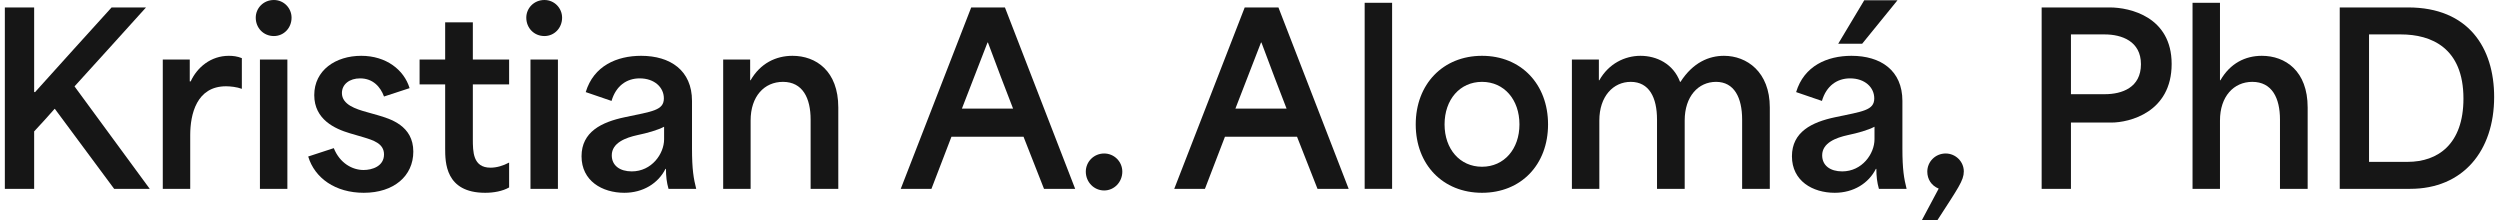
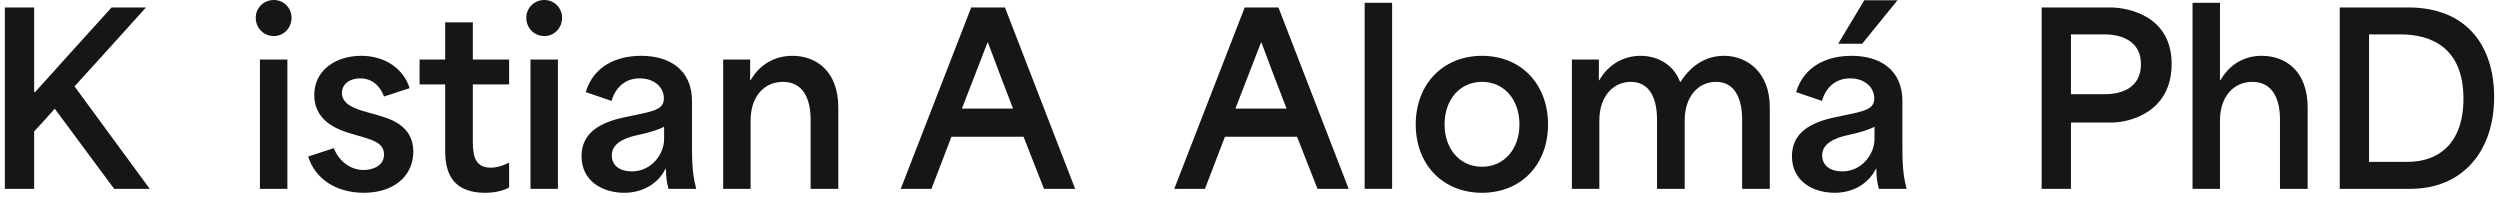
<svg xmlns="http://www.w3.org/2000/svg" width="258" height="23" viewBox="0 0 258 23" fill="none">
  <path d="M0.5 19.488H3.524V13.56C4.244 12.792 4.94 12.024 5.636 11.232H5.66C7.7 13.992 9.74 16.752 11.78 19.488H15.452C12.884 15.96 10.268 12.456 7.7 8.928V8.904C10.172 6.192 12.62 3.48 15.068 0.768H11.516C8.876 3.672 6.236 6.6 3.62 9.504H3.524V0.768H0.5V19.488Z" fill="#161616" />
-   <path d="M16.799 19.488H19.631V13.944C19.631 11.76 20.303 8.904 23.327 8.904C23.759 8.904 24.455 8.976 24.959 9.168V6C24.479 5.808 24.047 5.76 23.615 5.76C21.767 5.76 20.351 6.936 19.679 8.4H19.583V6.144H16.799V19.488Z" fill="#161616" />
  <path d="M26.825 19.488H29.657V6.144H26.825V19.488ZM26.393 1.824C26.393 2.88 27.185 3.72 28.265 3.72C29.297 3.72 30.089 2.88 30.089 1.824C30.089 0.84 29.297 0 28.265 0C27.185 0 26.393 0.84 26.393 1.824Z" fill="#161616" />
  <path d="M37.542 19.896C40.639 19.896 42.654 18.168 42.654 15.648C42.654 12.96 40.279 12.264 38.959 11.88L37.855 11.568C36.727 11.256 35.286 10.8 35.286 9.6C35.286 8.688 36.078 8.088 37.158 8.088C38.502 8.088 39.27 8.976 39.63 9.96L42.27 9.096C41.694 7.2 39.846 5.76 37.279 5.76C34.639 5.76 32.431 7.248 32.431 9.816C32.431 12.336 34.566 13.296 36.102 13.752L37.495 14.16C38.526 14.472 39.63 14.808 39.63 15.936C39.63 17.16 38.407 17.544 37.519 17.544C36.367 17.544 35.071 16.848 34.447 15.288L31.806 16.152C32.478 18.384 34.614 19.896 37.542 19.896Z" fill="#161616" />
  <path d="M50.069 19.896C50.957 19.896 51.869 19.728 52.541 19.344V16.776C51.917 17.112 51.245 17.304 50.621 17.304C48.797 17.304 48.797 15.648 48.797 14.328C48.797 12.456 48.797 10.584 48.797 8.712H52.541V6.144C51.293 6.144 50.045 6.144 48.797 6.144V2.304H45.941C45.941 3.576 45.941 4.872 45.941 6.144H43.301V8.712C44.189 8.712 45.053 8.712 45.941 8.712V15.312C45.941 16.728 45.941 19.896 50.069 19.896Z" fill="#161616" />
  <path d="M54.745 19.488H57.577V6.144H54.745V19.488ZM54.313 1.824C54.313 2.88 55.105 3.72 56.185 3.72C57.217 3.72 58.009 2.88 58.009 1.824C58.009 0.84 57.217 0 56.185 0C55.105 0 54.313 0.84 54.313 1.824Z" fill="#161616" />
  <path d="M64.431 19.896C66.375 19.896 67.935 18.912 68.679 17.424H68.727C68.727 18.192 68.799 18.816 68.991 19.488H71.847C71.583 18.432 71.415 17.52 71.415 15.312V10.416C71.415 7.272 69.183 5.76 66.159 5.76C63.663 5.76 61.263 6.792 60.447 9.504L63.111 10.416C63.567 8.856 64.671 8.088 66.015 8.088C67.551 8.088 68.511 9.024 68.511 10.152C68.511 11.4 67.311 11.496 64.479 12.096C62.079 12.6 60.015 13.608 60.015 16.128C60.015 18.672 62.151 19.896 64.431 19.896ZM63.135 16.032C63.135 14.736 64.575 14.208 65.775 13.944C66.807 13.728 67.839 13.44 68.535 13.08V14.376C68.535 15.864 67.263 17.688 65.199 17.688C63.975 17.688 63.135 17.088 63.135 16.032Z" fill="#161616" />
  <path d="M74.632 19.488H77.464V12.432C77.464 9.936 78.88 8.448 80.8 8.448C82.84 8.448 83.656 10.128 83.656 12.336V19.488H86.512V11.088C86.512 7.32 84.208 5.76 81.784 5.76C80.08 5.76 78.472 6.528 77.464 8.28H77.416V6.144H74.632V19.488Z" fill="#161616" />
  <path d="M92.957 19.488H96.125C96.821 17.688 97.493 15.912 98.189 14.112H105.629C106.325 15.912 107.045 17.688 107.741 19.488H110.957L103.709 0.768H100.229L92.957 19.488ZM99.269 11.208L101.909 4.392H101.957C102.893 6.936 103.781 9.216 104.549 11.208H99.269Z" fill="#161616" />
-   <path d="M113.951 19.656C114.983 19.656 115.823 18.792 115.823 17.712C115.823 16.68 114.983 15.84 113.951 15.84C112.895 15.84 112.055 16.68 112.055 17.712C112.055 18.792 112.895 19.656 113.951 19.656Z" fill="#161616" />
  <path d="M121.182 19.488H124.35C125.046 17.688 125.718 15.912 126.414 14.112H133.854C134.55 15.912 135.27 17.688 135.966 19.488H139.182L131.934 0.768H128.454L121.182 19.488ZM127.494 11.208L130.134 4.392H130.182C131.118 6.936 132.006 9.216 132.774 11.208H127.494Z" fill="#161616" />
  <path d="M140.833 19.488H143.665V0.288H140.833V19.488Z" fill="#161616" />
  <path d="M152.943 19.896C156.975 19.896 159.759 16.992 159.759 12.84C159.759 8.688 156.975 5.76 152.943 5.76C148.911 5.76 146.103 8.688 146.103 12.84C146.103 16.992 148.911 19.896 152.943 19.896ZM149.079 12.84C149.079 10.272 150.663 8.448 152.943 8.448C155.223 8.448 156.807 10.272 156.807 12.84C156.807 15.384 155.223 17.208 152.943 17.208C150.663 17.208 149.079 15.384 149.079 12.84Z" fill="#161616" />
  <path d="M162.22 19.488H165.052V12.432C165.052 9.936 166.492 8.448 168.292 8.448C170.188 8.448 171.004 10.056 171.004 12.336V19.488H173.86V12.432C173.86 9.936 175.276 8.448 177.1 8.448C178.972 8.448 179.788 10.08 179.788 12.336V19.488H182.644V11.088C182.644 7.416 180.268 5.76 177.916 5.76C176.38 5.76 174.724 6.432 173.428 8.448H173.38C172.684 6.576 170.956 5.76 169.3 5.76C167.668 5.76 166.012 6.576 165.052 8.28H165.004V6.144H162.22V19.488Z" fill="#161616" />
  <path d="M189.344 19.896C191.288 19.896 192.848 18.912 193.592 17.424H193.64C193.64 18.192 193.712 18.816 193.904 19.488H196.76C196.496 18.432 196.328 17.52 196.328 15.312V10.416C196.328 7.272 194.096 5.76 191.072 5.76C188.576 5.76 186.176 6.792 185.36 9.504L188.024 10.416C188.48 8.856 189.584 8.088 190.928 8.088C192.464 8.088 193.424 9.024 193.424 10.152C193.424 11.4 192.224 11.496 189.392 12.096C186.992 12.6 184.928 13.608 184.928 16.128C184.928 18.672 187.064 19.896 189.344 19.896ZM188.048 16.032C188.048 14.736 189.488 14.208 190.688 13.944C191.72 13.728 192.752 13.44 193.448 13.08V14.376C193.448 15.864 192.176 17.688 190.112 17.688C188.888 17.688 188.048 17.088 188.048 16.032ZM189.704 4.512H192.176L195.824 0.024H192.392L189.704 4.512Z" fill="#161616" />
-   <path d="M198.345 22.704H199.953C202.089 19.392 202.665 18.624 202.665 17.688C202.665 16.68 201.825 15.84 200.793 15.84C199.737 15.84 198.897 16.68 198.897 17.712C198.897 18.48 199.305 19.152 200.073 19.464L198.345 22.704Z" fill="#161616" />
  <path d="M210.698 19.488H213.722C213.722 16.752 213.722 15.384 213.722 12.648H217.898C219.722 12.648 224.114 11.616 224.114 6.6C224.114 1.728 219.794 0.768 217.73 0.768H210.698V19.488ZM213.722 9.72C213.722 8.184 213.722 6.312 213.722 3.552H217.202C218.954 3.552 220.946 4.248 220.946 6.624C220.946 9.048 218.978 9.72 217.226 9.72H213.722Z" fill="#161616" />
  <path d="M226.27 19.488H229.102V12.432C229.102 9.96 230.518 8.448 232.438 8.448C234.478 8.448 235.294 10.128 235.294 12.336V19.488H238.15V11.088C238.15 7.32 235.846 5.76 233.422 5.76C231.718 5.76 230.158 6.528 229.15 8.28H229.102V0.288H226.27V19.488Z" fill="#161616" />
  <path d="M241.46 19.488H248.732C254.18 19.488 257.396 15.576 257.396 10.008C257.396 4.944 254.756 0.768 248.516 0.768H241.46V19.488ZM244.484 16.704C244.484 12.36 244.484 7.896 244.484 3.552H247.772C250.892 3.552 254.228 4.92 254.228 10.176C254.228 14.88 251.588 16.704 248.468 16.704H244.484Z" fill="#161616" />
</svg>